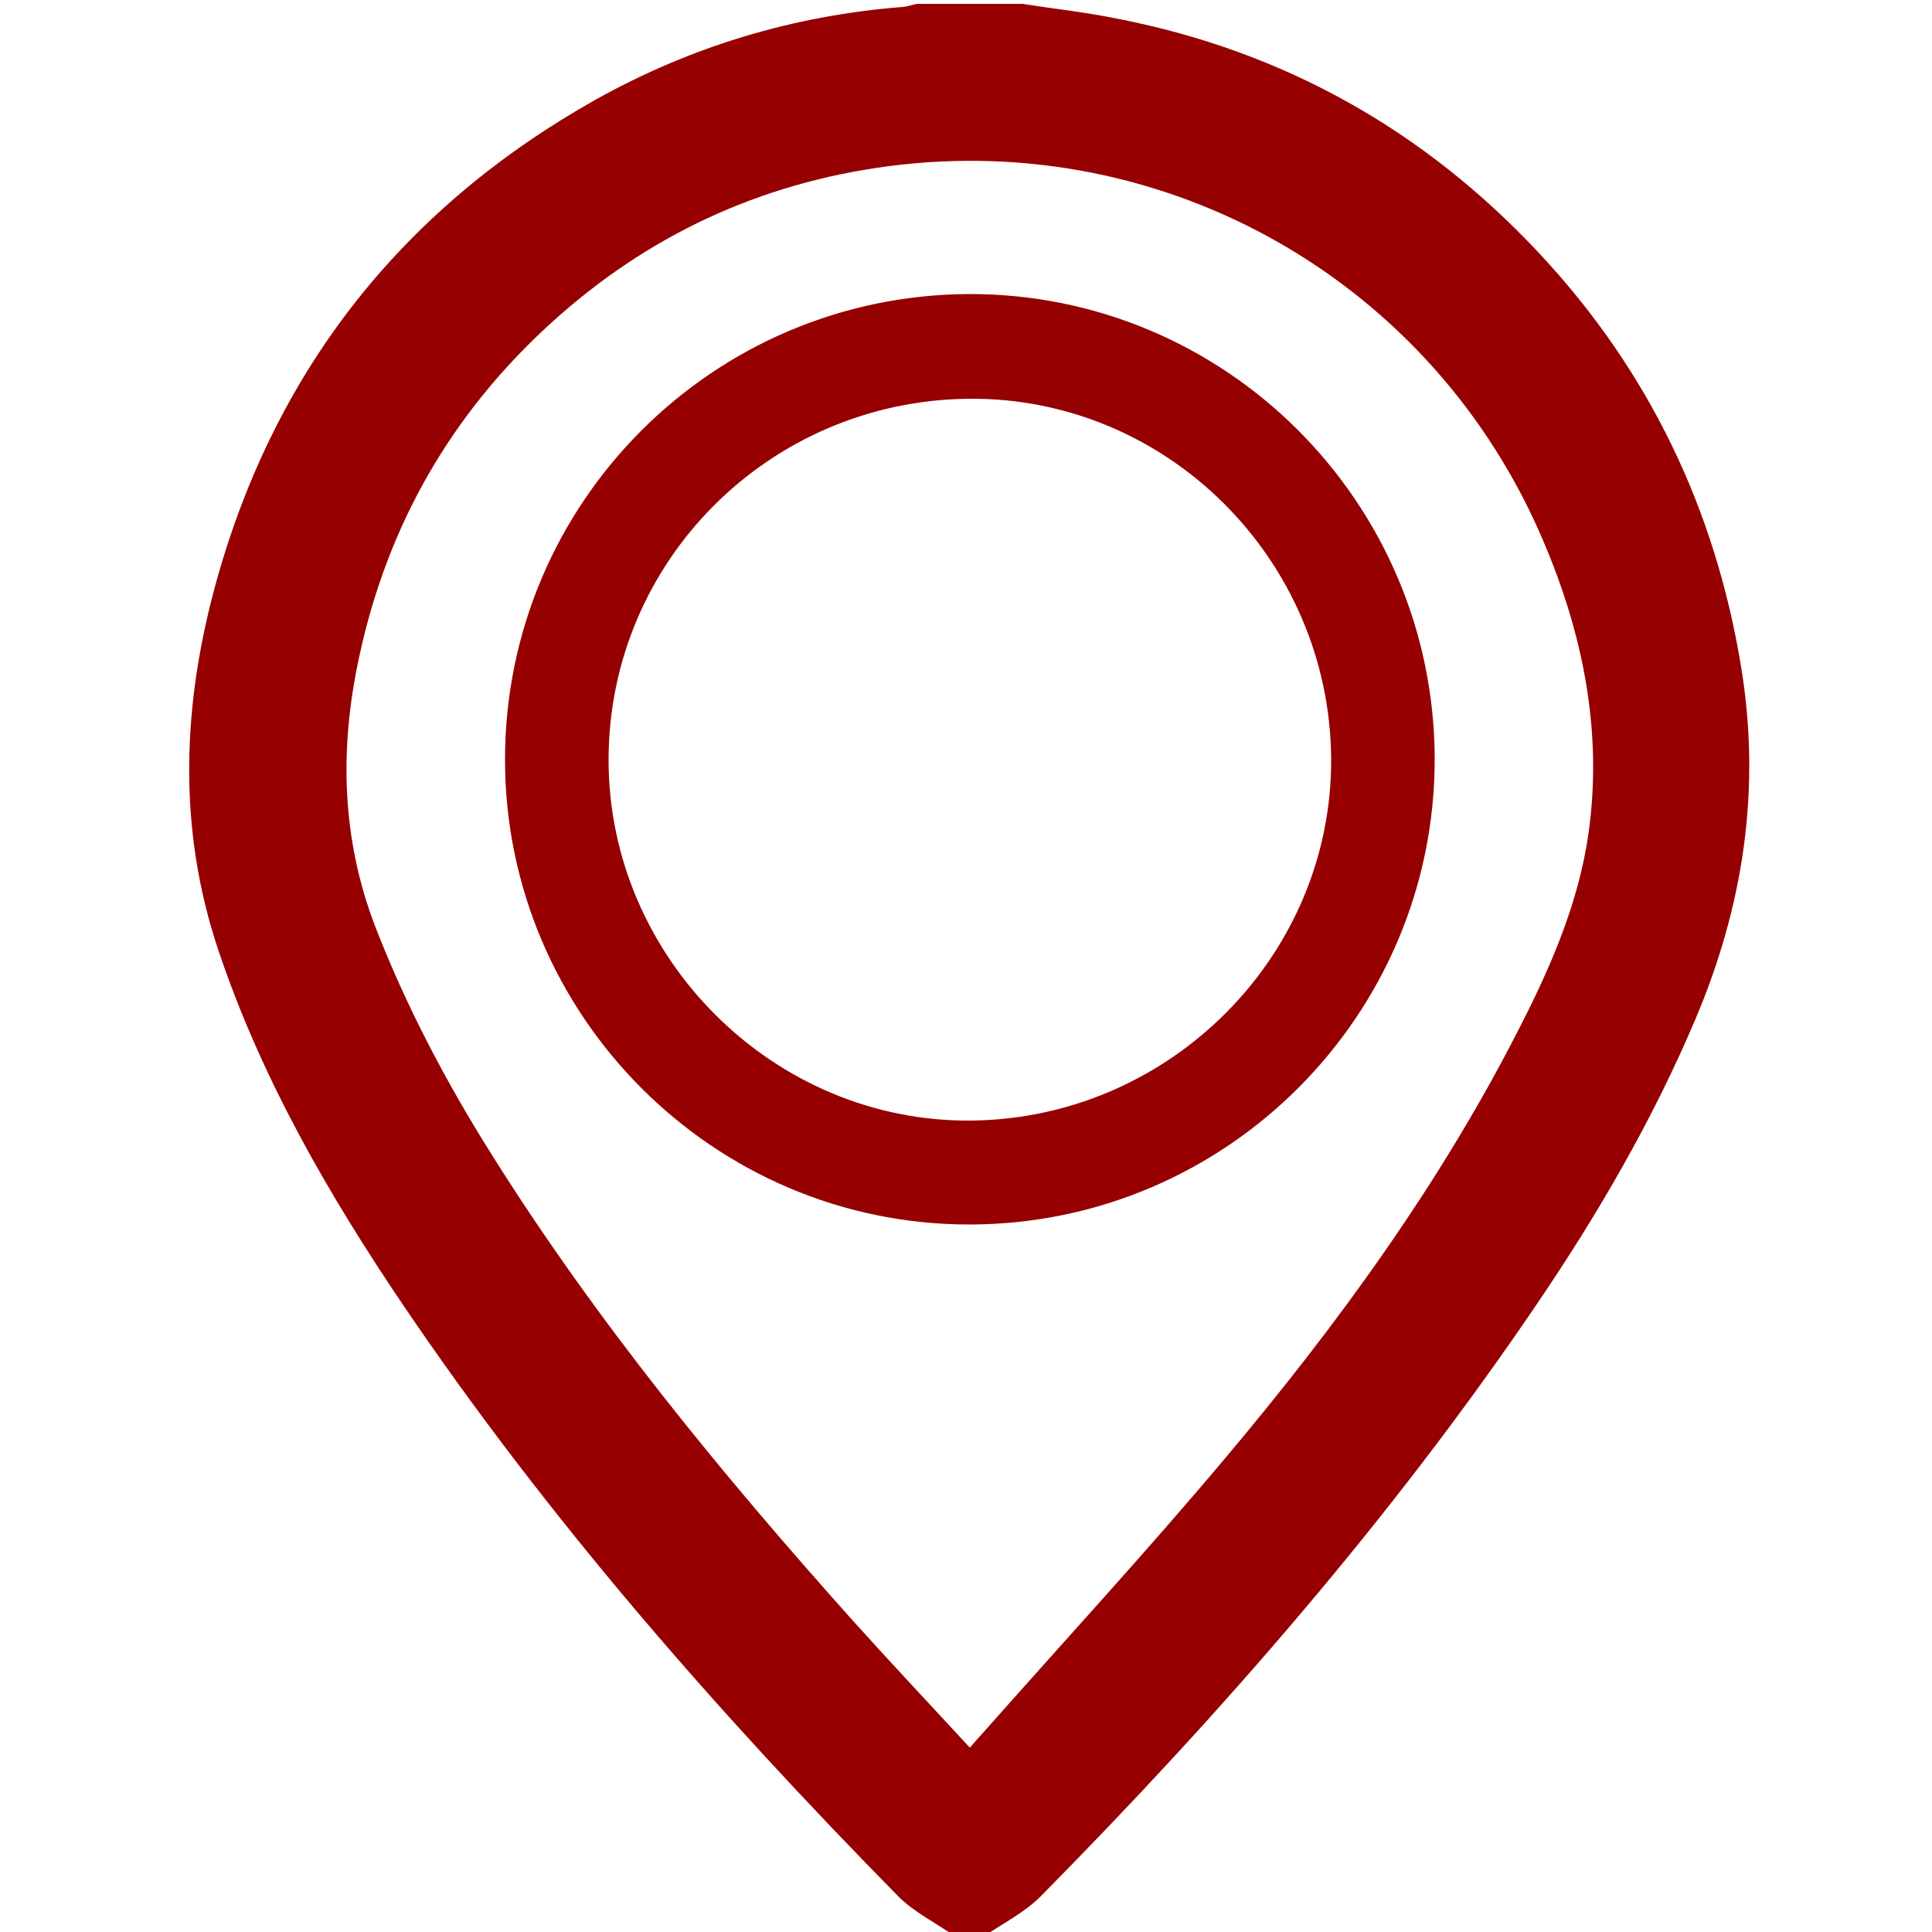
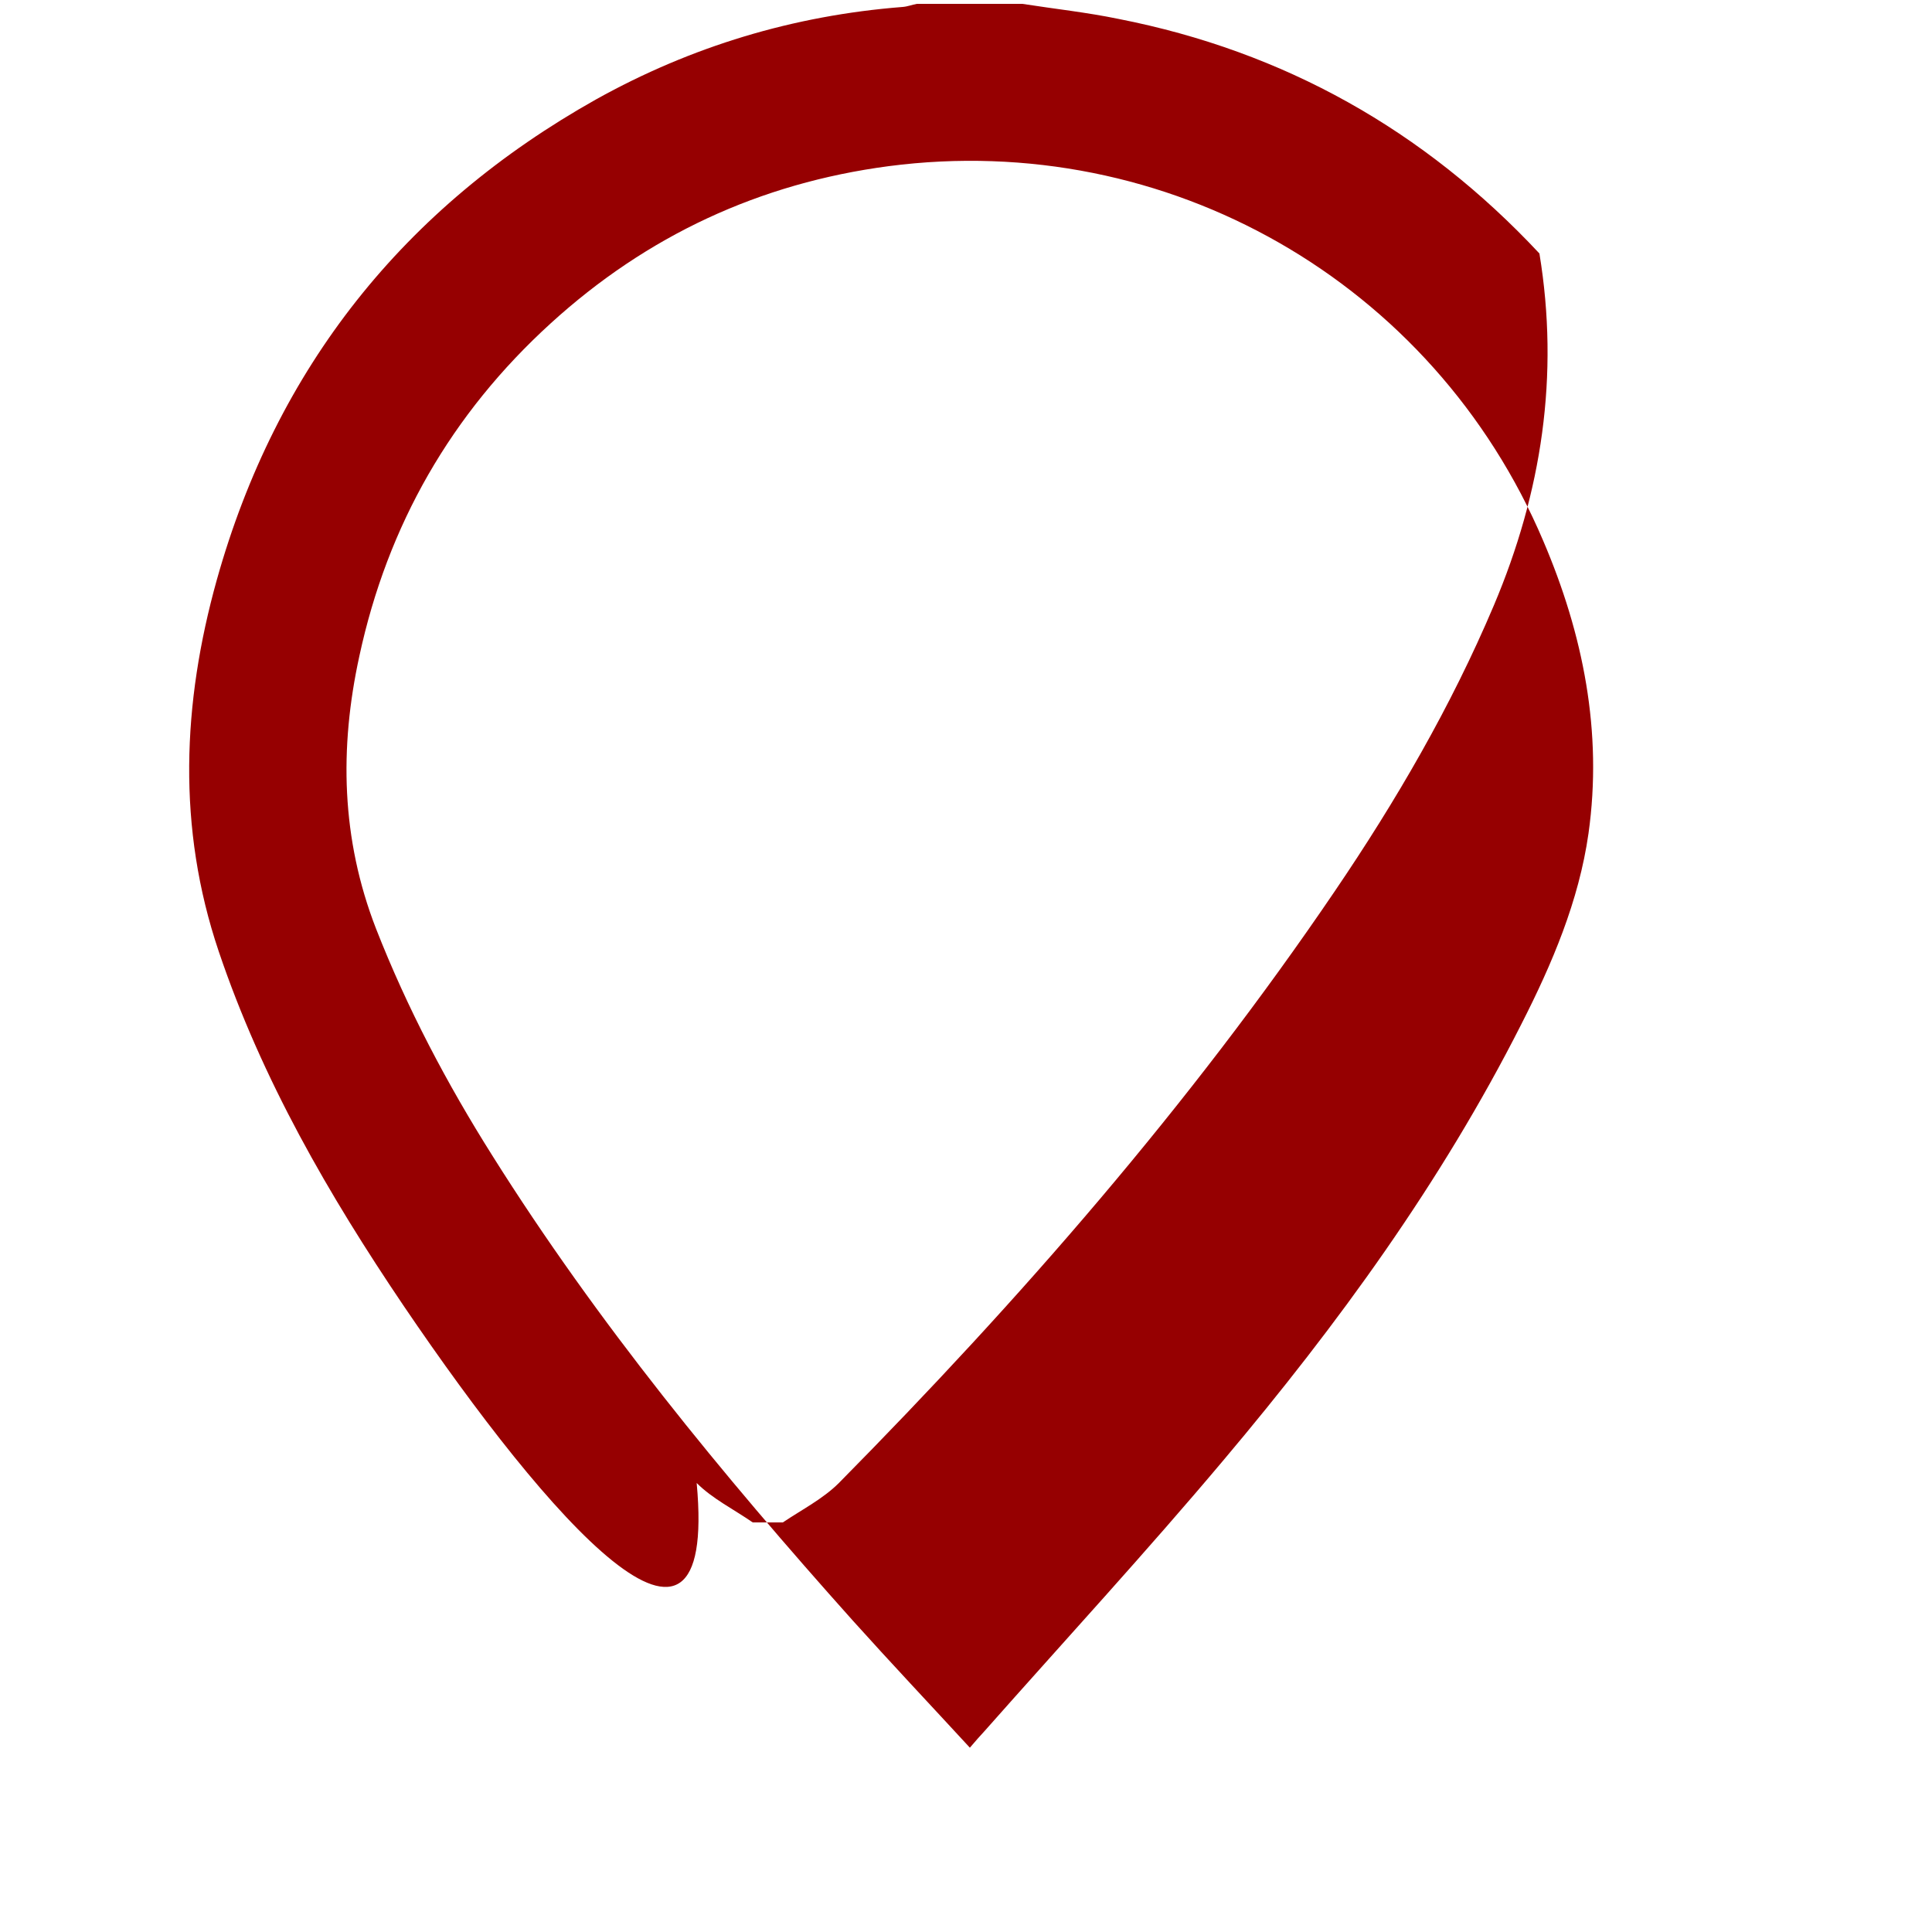
<svg xmlns="http://www.w3.org/2000/svg" version="1.1" id="Ebene_1" x="0px" y="0px" viewBox="0 0 500 500" style="enable-background:new 0 0 500 500;" xml:space="preserve">
  <style type="text/css">
	.st0{fill:#960001;}
</style>
-   <path class="st0" d="M264.6,1c8.3,1.3,16.7,2.2,24.9,3.9c42.8,8.4,79.1,28.8,108.9,60.7c28.3,30.3,45.5,66.1,52.2,107  c5.2,31.6,0.6,61.8-11.8,91.1c-11.1,26.2-25.3,50.6-41.2,74c-37.6,55.4-81.4,105.6-128.3,153.1c-4.1,4.1-9.6,6.9-14.5,10.2  c-2.6,0-5.2,0-7.8,0c-4.9-3.4-10.4-6.1-14.5-10.2C185.8,443.3,142,393.3,104.5,338c-19.4-28.7-36.7-58.6-47.9-91.8  c-10.8-32-9.4-64.2-0.5-96.1c15.4-55,48.5-96.5,98.2-124.4C178.9,12,205.4,4,233.6,1.8c1.3-0.1,2.5-0.6,3.7-0.8  C246.4,1,255.5,1,264.6,1z M251,452.3c1.6-1.9,2.7-3.1,3.8-4.3c20.7-23.4,41.9-46.4,62-70.3c29.4-34.9,56.2-71.7,76.9-112.6  c8-15.7,14.9-31.9,17.4-49.4c3.7-26.3-1.4-51.6-11.7-75.7C370.9,72.9,302,33.6,230,43c-33.4,4.4-62.6,18-87.5,40.7  c-25.7,23.4-42.2,52.2-49.5,86.1c-5.2,23.8-4.7,47.3,4.3,70.5c8.1,20.7,18.4,40.2,30.2,58.9c27.1,43.1,59.3,82.3,93.2,120.2  C230.5,430.3,240.5,440.9,251,452.3z" />
-   <path class="st0" d="M251,316.9c-66.3,0.1-120.4-54.2-120.3-120.5c0.1-66.3,53.8-120,120-120.3c66.3-0.2,120.4,53.7,120.6,120.2  C371.4,262.7,317.4,316.8,251,316.9z M344.5,196.3c-0.4-51.6-42.6-93.6-93.8-93.1c-51.6,0.5-93.1,42-93.2,93.3  c-0.1,51.4,42.8,94.1,94,93.5C302.9,289.4,344.8,247.2,344.5,196.3z" />
+   <path class="st0" d="M264.6,1c8.3,1.3,16.7,2.2,24.9,3.9c42.8,8.4,79.1,28.8,108.9,60.7c5.2,31.6,0.6,61.8-11.8,91.1c-11.1,26.2-25.3,50.6-41.2,74c-37.6,55.4-81.4,105.6-128.3,153.1c-4.1,4.1-9.6,6.9-14.5,10.2  c-2.6,0-5.2,0-7.8,0c-4.9-3.4-10.4-6.1-14.5-10.2C185.8,443.3,142,393.3,104.5,338c-19.4-28.7-36.7-58.6-47.9-91.8  c-10.8-32-9.4-64.2-0.5-96.1c15.4-55,48.5-96.5,98.2-124.4C178.9,12,205.4,4,233.6,1.8c1.3-0.1,2.5-0.6,3.7-0.8  C246.4,1,255.5,1,264.6,1z M251,452.3c1.6-1.9,2.7-3.1,3.8-4.3c20.7-23.4,41.9-46.4,62-70.3c29.4-34.9,56.2-71.7,76.9-112.6  c8-15.7,14.9-31.9,17.4-49.4c3.7-26.3-1.4-51.6-11.7-75.7C370.9,72.9,302,33.6,230,43c-33.4,4.4-62.6,18-87.5,40.7  c-25.7,23.4-42.2,52.2-49.5,86.1c-5.2,23.8-4.7,47.3,4.3,70.5c8.1,20.7,18.4,40.2,30.2,58.9c27.1,43.1,59.3,82.3,93.2,120.2  C230.5,430.3,240.5,440.9,251,452.3z" />
</svg>